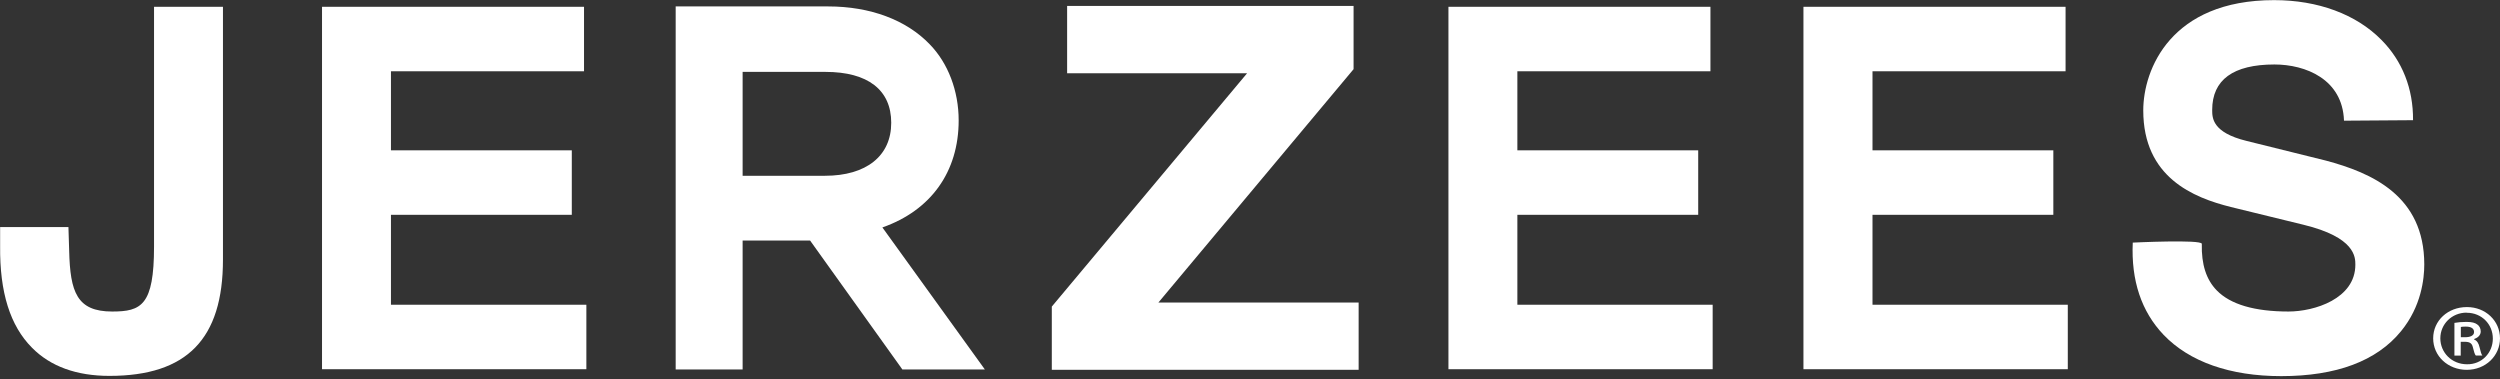
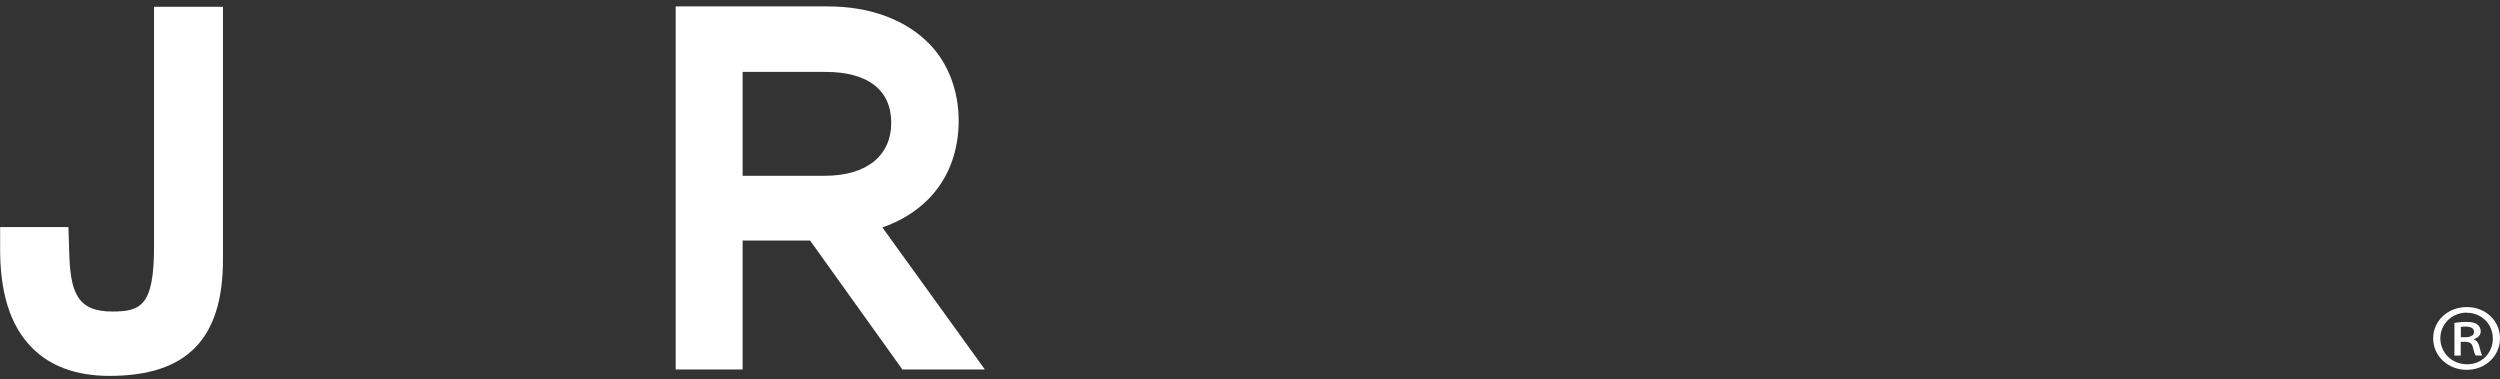
<svg xmlns="http://www.w3.org/2000/svg" width="600" height="91" viewBox="0 0 600 91" fill="none">
  <rect x="0" y="0" width="600" height="91" fill="#333333" stroke="none" />
  <g clip-path="url(#clip0_2646_461)">
    <path d="M36.968 1.631V59.173C36.968 73.284 33.915 74.767 26.918 74.767C18.44 74.767 16.839 70.083 16.602 60.211L16.424 54.489H0.03V59.025C-0.089 70.172 2.431 78.176 7.678 83.453C12.125 87.959 18.38 90.212 26.266 90.212C44.854 90.212 53.511 81.348 53.511 62.315V1.631H36.939H36.968Z" fill="white" />
-     <path d="M93.829 73.136V51.554H137.23V36.079H93.829V17.106H140.165V1.631H77.286V88.611H140.728V73.136H93.829Z" fill="white" />
-     <path d="M364.168 73.136V51.554H407.57V36.079H364.168V17.106H410.505V1.631H347.626V88.611H411.038V73.136H364.168Z" fill="white" />
-     <path d="M449.4 73.136V51.554H492.801V36.079H449.4V17.106H495.736V1.631H432.828V88.611H496.269V73.136H449.4Z" fill="white" />
-     <path d="M562.558 28.934C562.202 19.003 553.338 15.475 545.867 15.475C535.965 15.475 530.926 19.151 530.926 26.385C530.926 28.282 530.926 31.81 539.197 33.826L558.2 38.539C569.198 41.474 581.827 46.959 581.827 63.471C581.827 66.91 581.116 73.551 576.254 79.48C570.414 86.654 560.719 90.271 547.497 90.271C535.224 90.271 525.441 86.832 519.245 80.34C513.939 74.766 511.448 67.325 511.863 58.224C511.863 58.224 528.435 57.424 528.435 58.521C528.317 63.471 529.503 67.118 532.022 69.697C535.313 73.077 541.124 74.766 549.247 74.766C555.443 74.766 565.285 71.713 565.285 63.531C565.285 61.722 565.285 56.949 552.774 53.925L535.432 49.686C526.39 47.433 514.383 42.571 514.383 26.503C514.383 16.661 520.994 0.03 545.778 0.03C556.302 0.03 565.463 3.409 571.54 9.575C576.55 14.615 579.189 21.285 579.13 28.845L562.558 28.964V28.934Z" fill="white" />
    <path d="M211.789 54.578C223.44 50.487 230.08 41.208 230.08 28.904C230.08 21.849 227.561 15.178 223.143 10.643C217.511 4.773 208.854 1.542 198.745 1.542H162.162V88.67H178.23V57.72H194.417L216.147 88.077L216.562 88.67H236.365L211.789 54.607V54.578ZM213.894 29.468C213.894 37.413 207.935 42.186 197.974 42.186H178.23V17.254H198.093C208.291 17.254 213.894 21.582 213.894 29.468Z" fill="white" />
    <path d="M592.085 73.699C596.531 73.699 600 76.99 600 81.2C600 85.409 596.531 88.759 592.025 88.759C587.519 88.759 583.962 85.469 583.962 81.2C583.962 76.931 587.519 73.699 592.025 73.699H592.085ZM591.996 75.033C588.438 75.033 585.681 77.79 585.681 81.2C585.681 84.609 588.409 87.425 592.085 87.425C595.612 87.484 598.281 84.698 598.281 81.259C598.281 77.82 595.612 75.063 592.025 75.063H591.966L591.996 75.033ZM590.602 85.35H589.061V77.494C589.92 77.346 590.81 77.257 591.936 77.257C593.33 77.257 594.012 77.494 594.516 77.85C595.02 78.176 595.375 78.798 595.375 79.539C595.375 80.488 594.634 81.081 593.774 81.377V81.466C594.486 81.763 594.871 82.356 595.108 83.393C595.375 84.579 595.553 85.053 595.761 85.32H594.189C593.923 85.053 593.745 84.342 593.478 83.304C593.27 82.415 592.737 82.03 591.581 82.03H590.573V85.32L590.602 85.35ZM590.602 80.933H591.64C592.737 80.933 593.774 80.607 593.774 79.688C593.774 78.947 593.241 78.383 591.788 78.383C591.195 78.383 590.869 78.413 590.602 78.472V80.933Z" fill="white" />
-     <path d="M252.433 73.581L299.303 17.58H256.109V1.423H324.858V16.602L278.018 72.603H326.073V88.759H252.433V73.581Z" fill="white" />
  </g>
  <defs>
    <clipPath id="clip0_2646_461">
      <rect width="600" height="90.271" fill="white" />
    </clipPath>
  </defs>
</svg>